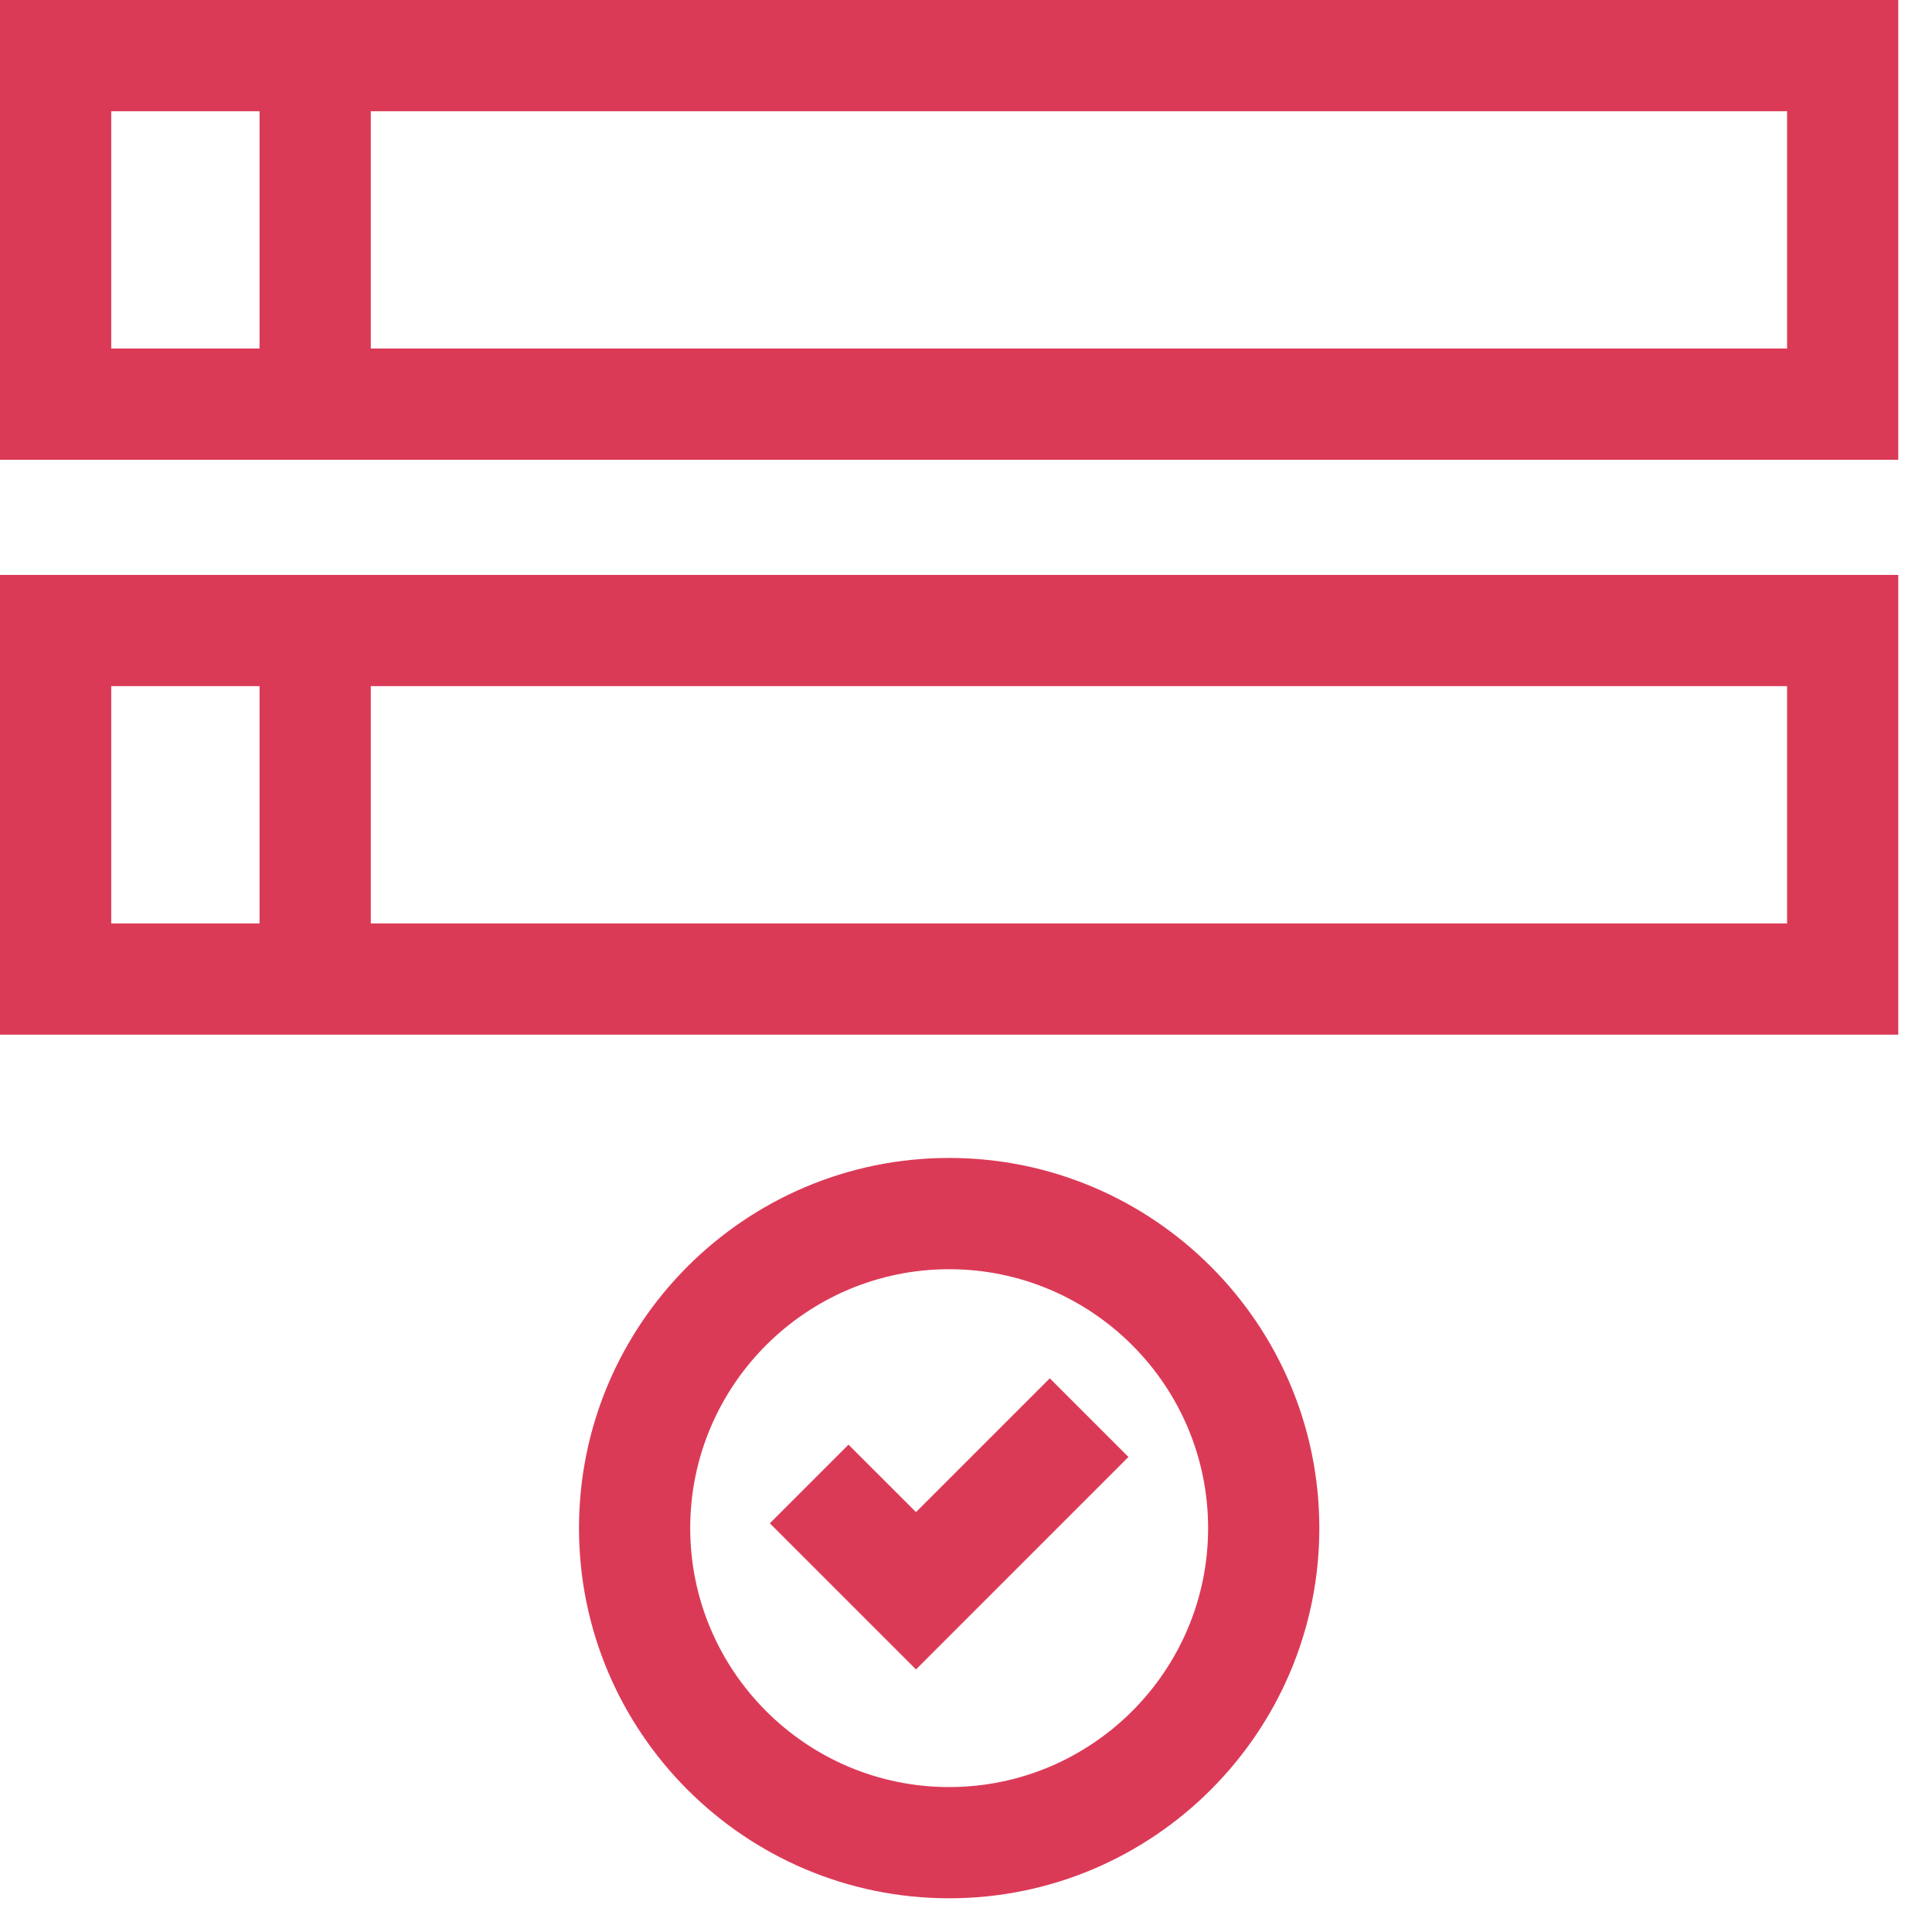
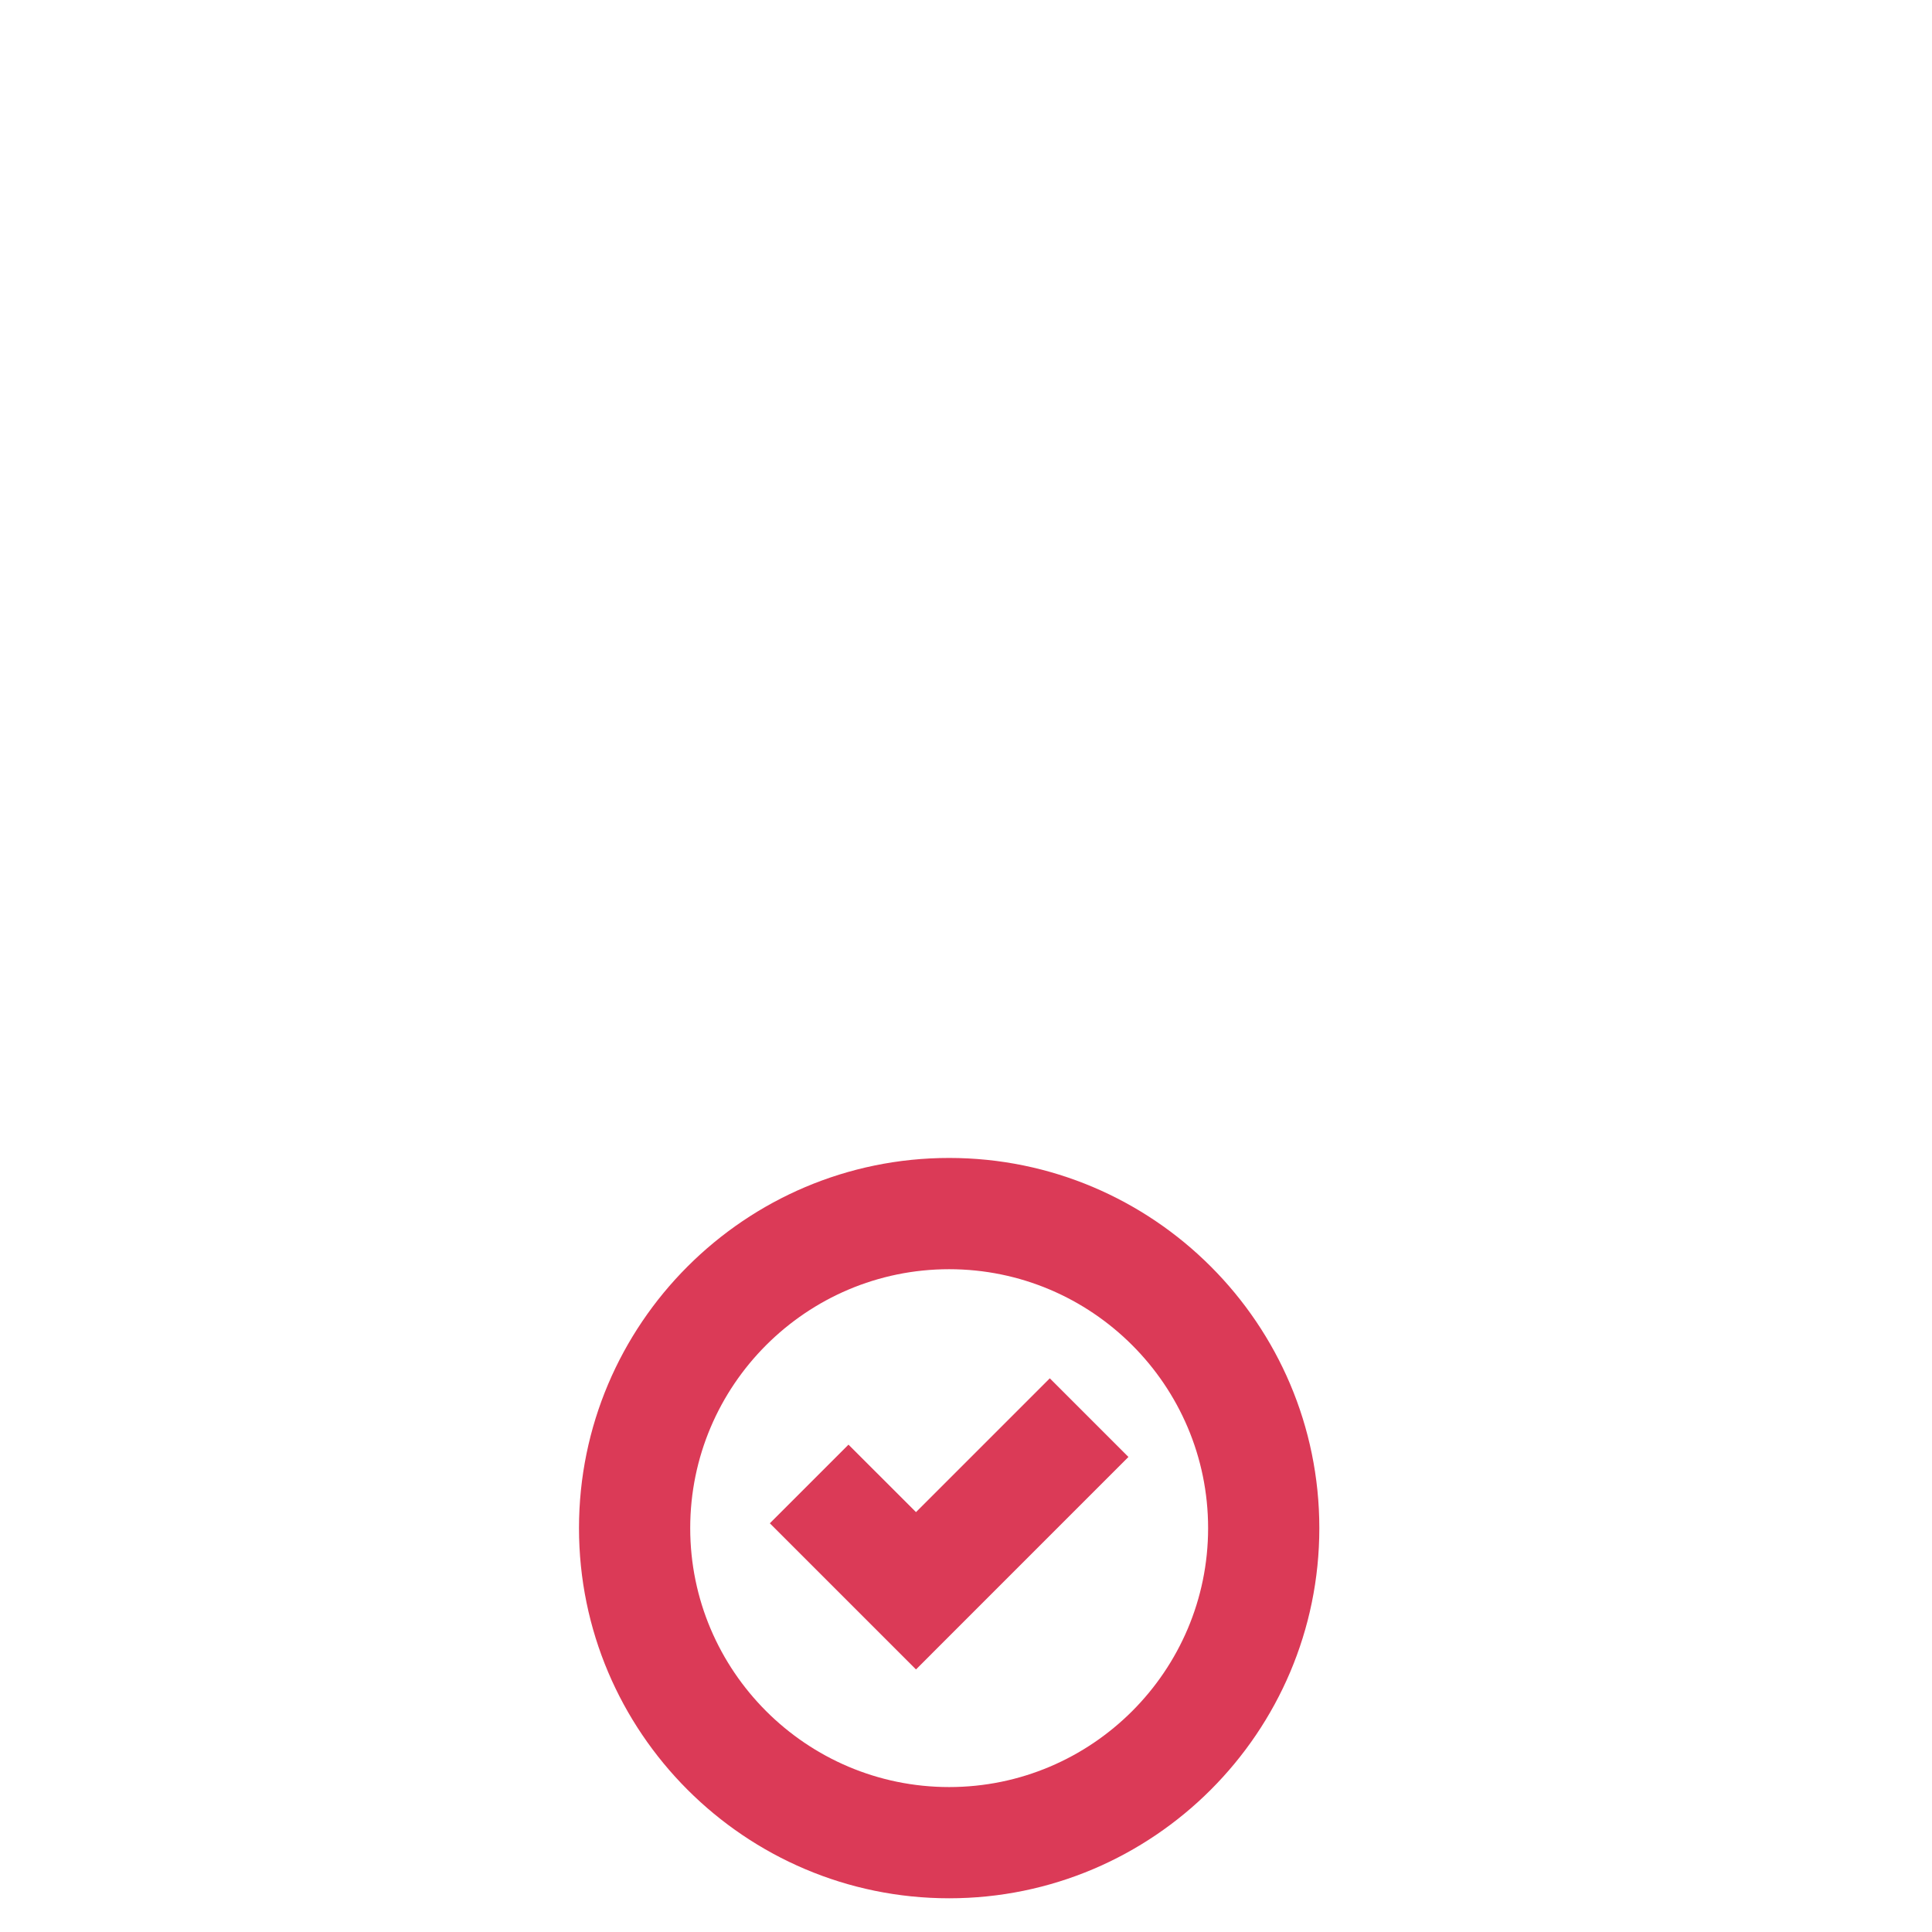
<svg xmlns="http://www.w3.org/2000/svg" width="51" height="51" viewBox="0 0 51 51" fill="none">
  <g clip-path="url(#clip0_296_173)">
-     <path d="M0 27.313H50.11V15.176H0V27.313ZM47.174 24.377H9.788V18.112H47.174V24.377ZM2.936 18.112H6.851V24.377H2.936V18.112Z" fill="#DB3A57" />
-     <path d="M0 0V12.137H50.11V0H0ZM2.936 2.936H6.851V9.201H2.936V2.936ZM47.174 9.201H9.788V2.936H47.174V9.201Z" fill="#DB3A57" />
    <path d="M24.18 39.916L22.398 38.135L20.322 40.211L24.18 44.069L29.788 38.46L27.712 36.384L24.18 39.916Z" fill="#DB3A57" />
    <path d="M25.055 30.567C19.668 30.567 15.284 34.951 15.284 40.339C15.284 45.727 19.668 50.11 25.055 50.11C30.443 50.11 34.827 45.727 34.827 40.339C34.827 34.951 30.443 30.567 25.055 30.567ZM25.055 47.174C21.287 47.174 18.22 44.108 18.22 40.339C18.22 36.57 21.287 33.504 25.055 33.504C28.824 33.504 31.891 36.57 31.891 40.339C31.891 44.108 28.824 47.174 25.055 47.174Z" fill="#DB3A57" />
  </g>
  <defs>
    <clipPath id="clip0_296_173">
      <rect width="50.11" height="50.11" fill="white" />
    </clipPath>
  </defs>
</svg>